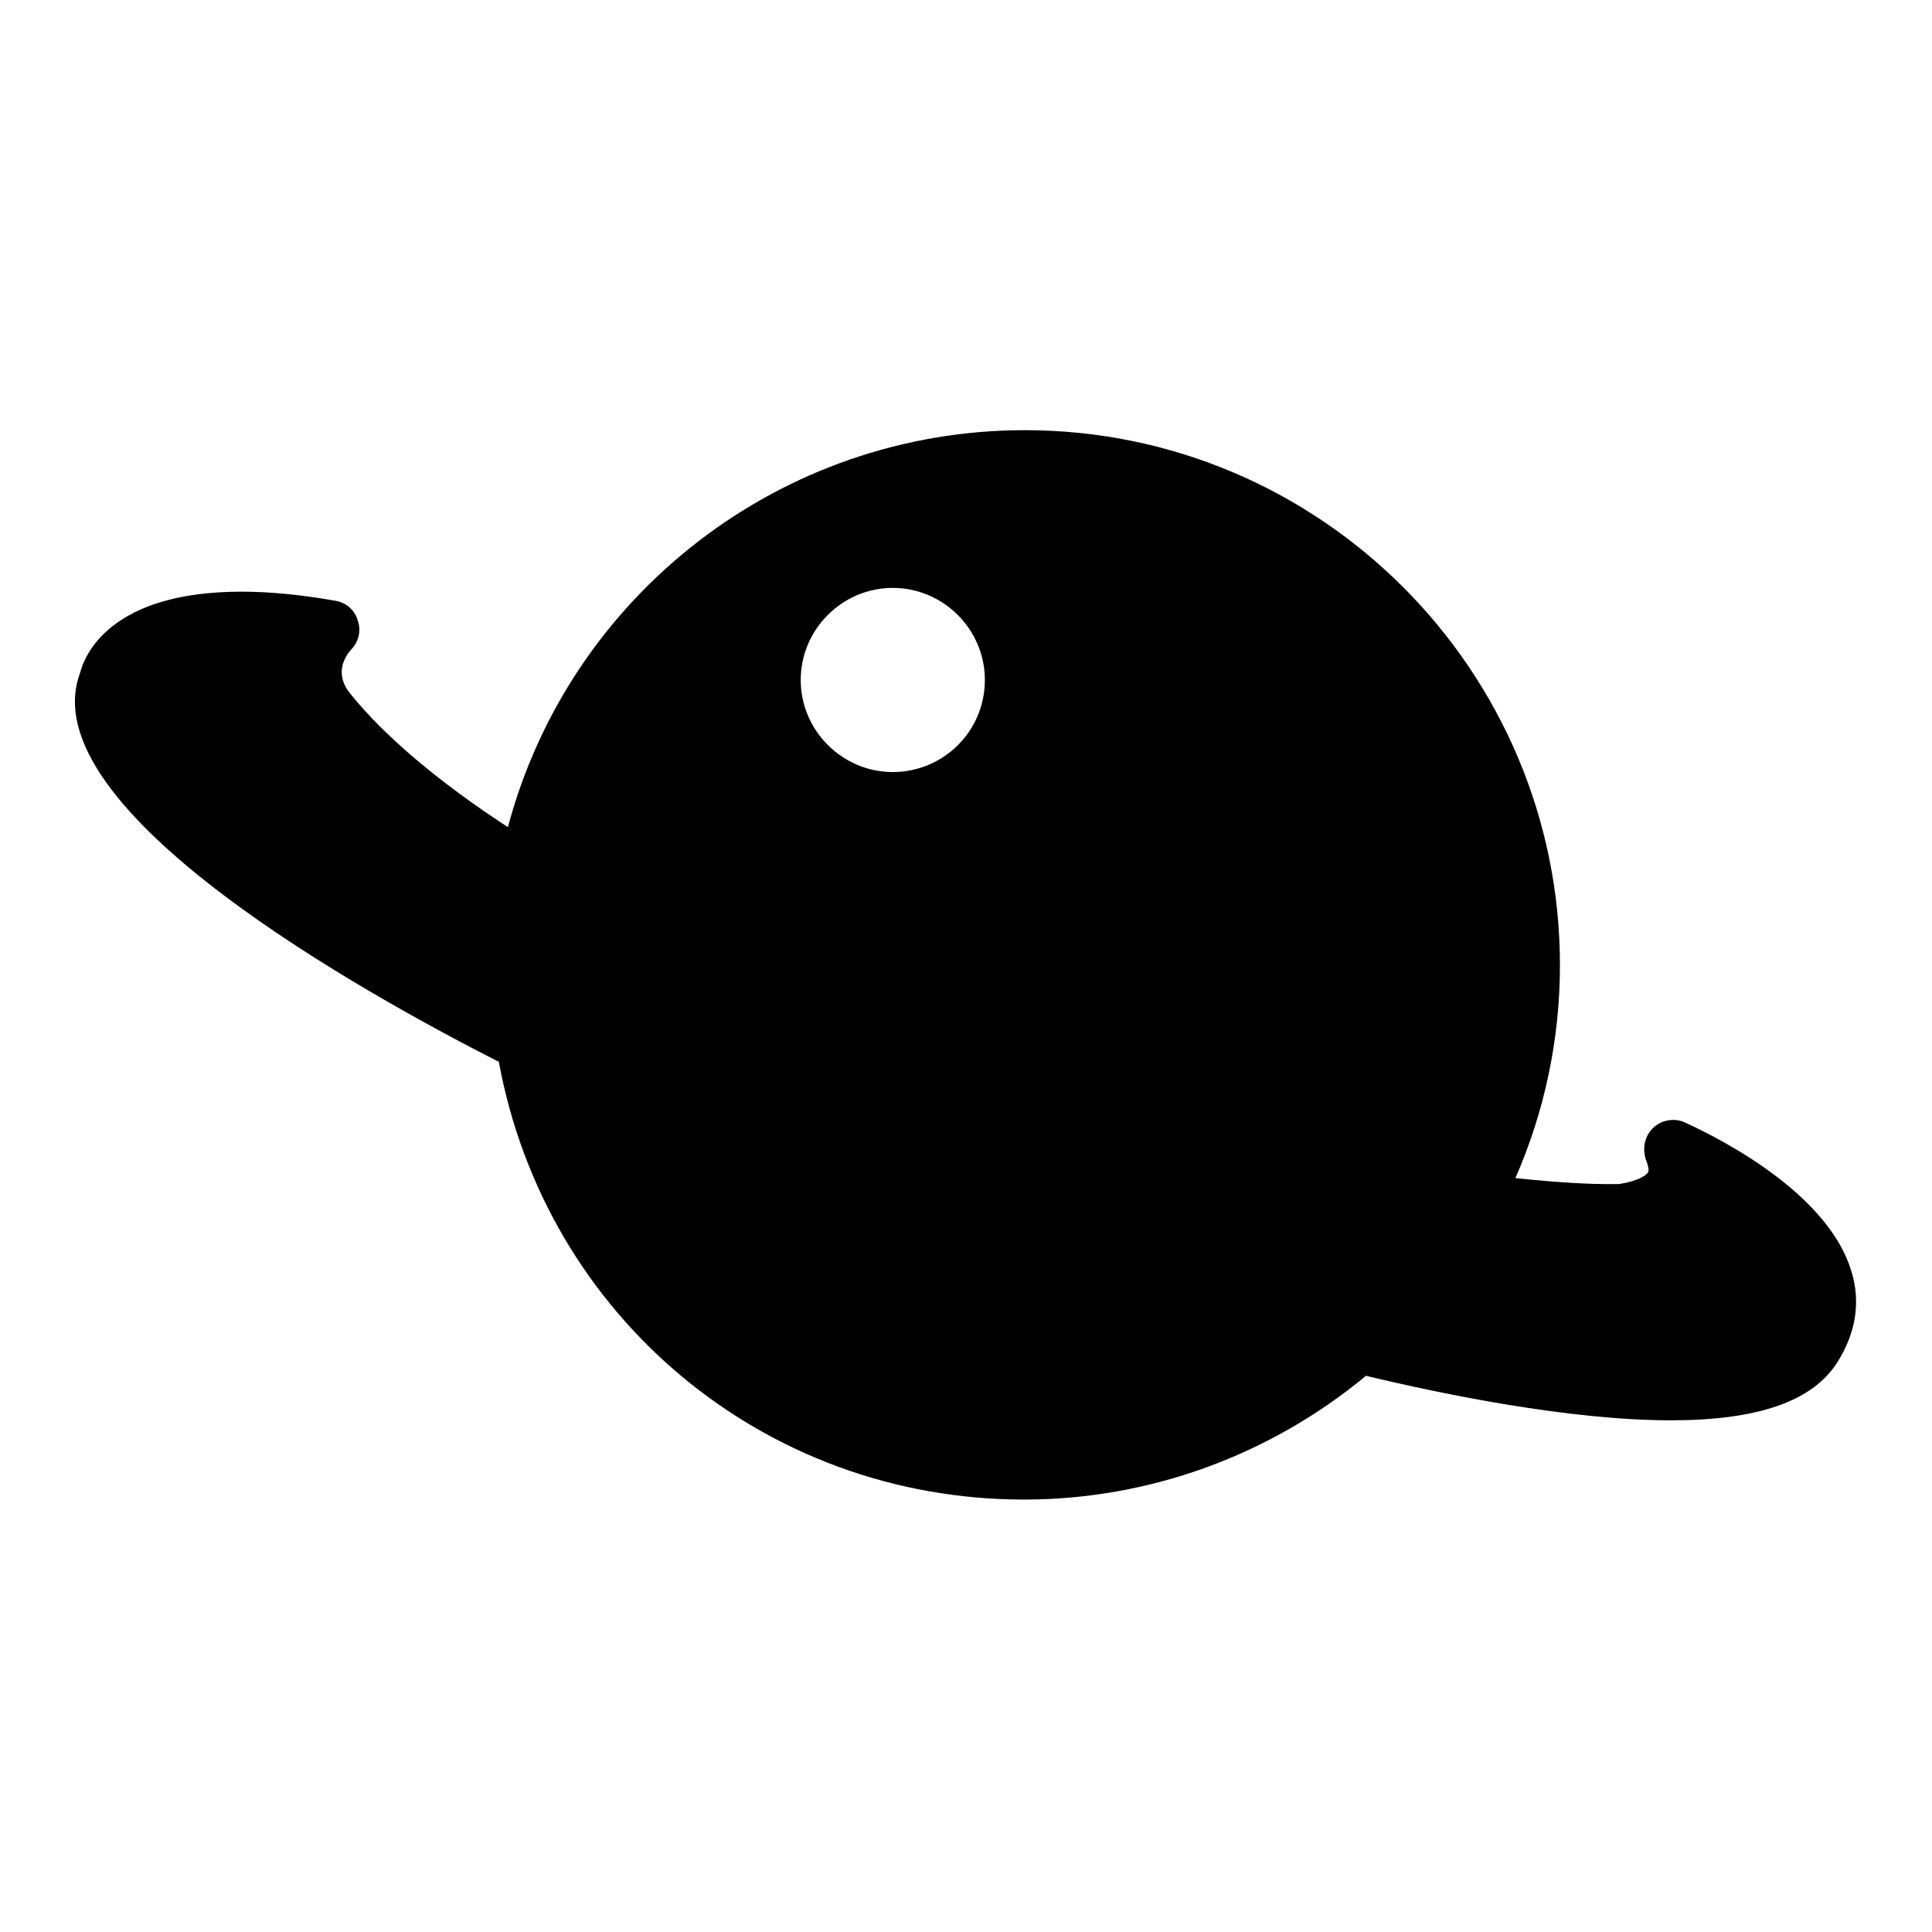
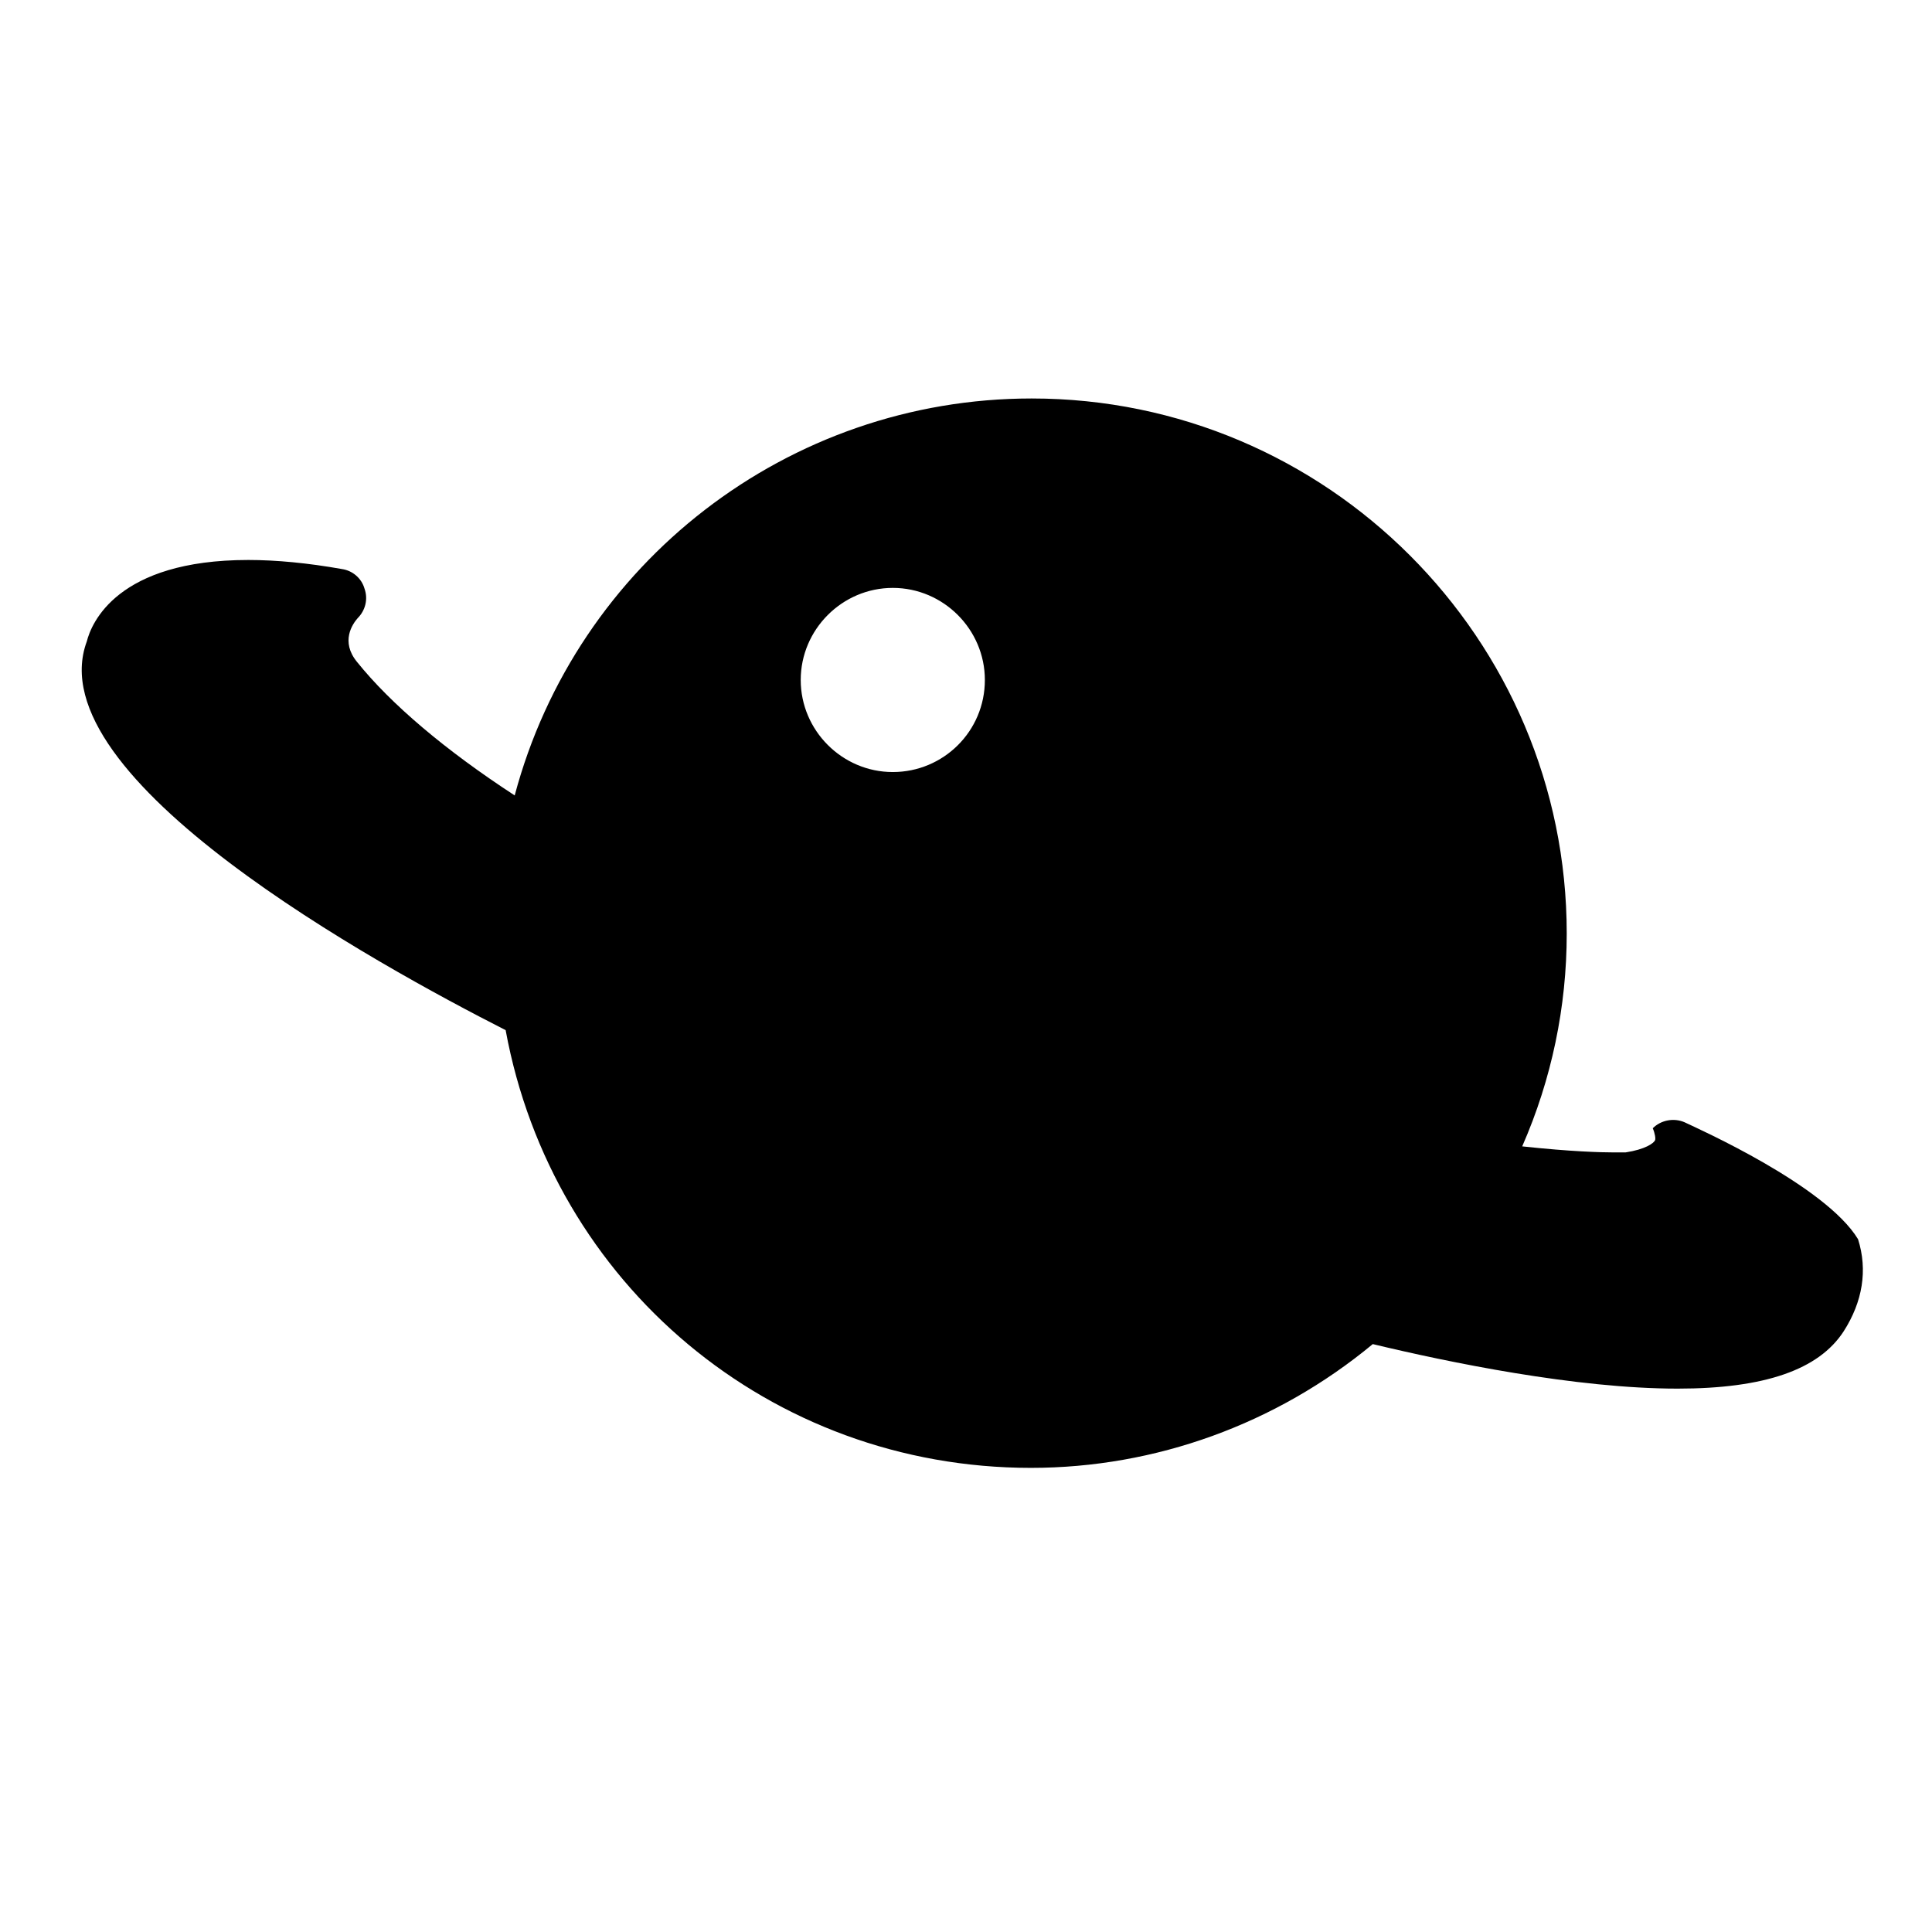
<svg xmlns="http://www.w3.org/2000/svg" version="1.1" x="0px" y="0px" viewBox="0 0 256 256" enable-background="new 0 0 256 256" xml:space="preserve">
  <g>
    <g>
      <g>
        <g>
-           <path fill="#000000" d="M223.2,148.7c-1.4-0.6-3.1-0.3-4.2,0.8c-1.1,1.1-1.4,2.7-0.9,4.2c0.3,0.7,0.4,1.4,0.3,1.6c-0.2,0.4-1.3,1.2-3.9,1.6c-0.3,0-0.8,0-1.6,0c-1.6,0-5.6-0.1-12.1-0.8c3.9-8.9,5.9-18.5,5.9-28.2c0-39.1-31.8-70.9-70.9-70.9c-32.3,0-60.3,21.8-68.5,52.6c-9.2-6-16.4-12.1-20.9-17.7c-2.2-2.7-0.6-5,0.1-5.8c1-1,1.4-2.5,0.9-3.9c-0.4-1.4-1.6-2.4-3-2.6c-4.5-0.8-8.7-1.2-12.4-1.2c-17.4,0-20.8,8.4-21.4,10.8c-6.7,18.1,38.6,42.9,55.5,51.5c6.2,33.7,35.1,58,69.6,58c16.5,0,32.5-5.8,45.3-16.4c10,2.4,26.9,5.9,40.4,5.9c11.5,0,18.7-2.5,22-7.6c2.5-3.9,3.2-8.1,1.9-12.2C241.9,157.1,225.1,149.6,223.2,148.7z M118.3,102.3c-6.7,0-12.2-5.5-12.2-12.2c0-6.7,5.5-12.2,12.2-12.2c6.7,0,12.2,5.5,12.2,12.2C130.5,96.9,125,102.3,118.3,102.3z" />
+           <path fill="#000000" d="M223.2,148.7c-1.4-0.6-3.1-0.3-4.2,0.8c0.3,0.7,0.4,1.4,0.3,1.6c-0.2,0.4-1.3,1.2-3.9,1.6c-0.3,0-0.8,0-1.6,0c-1.6,0-5.6-0.1-12.1-0.8c3.9-8.9,5.9-18.5,5.9-28.2c0-39.1-31.8-70.9-70.9-70.9c-32.3,0-60.3,21.8-68.5,52.6c-9.2-6-16.4-12.1-20.9-17.7c-2.2-2.7-0.6-5,0.1-5.8c1-1,1.4-2.5,0.9-3.9c-0.4-1.4-1.6-2.4-3-2.6c-4.5-0.8-8.7-1.2-12.4-1.2c-17.4,0-20.8,8.4-21.4,10.8c-6.7,18.1,38.6,42.9,55.5,51.5c6.2,33.7,35.1,58,69.6,58c16.5,0,32.5-5.8,45.3-16.4c10,2.4,26.9,5.9,40.4,5.9c11.5,0,18.7-2.5,22-7.6c2.5-3.9,3.2-8.1,1.9-12.2C241.9,157.1,225.1,149.6,223.2,148.7z M118.3,102.3c-6.7,0-12.2-5.5-12.2-12.2c0-6.7,5.5-12.2,12.2-12.2c6.7,0,12.2,5.5,12.2,12.2C130.5,96.9,125,102.3,118.3,102.3z" />
        </g>
      </g>
      <g />
      <g />
      <g />
      <g />
      <g />
      <g />
      <g />
      <g />
      <g />
      <g />
      <g />
      <g />
      <g />
      <g />
      <g />
    </g>
  </g>
</svg>